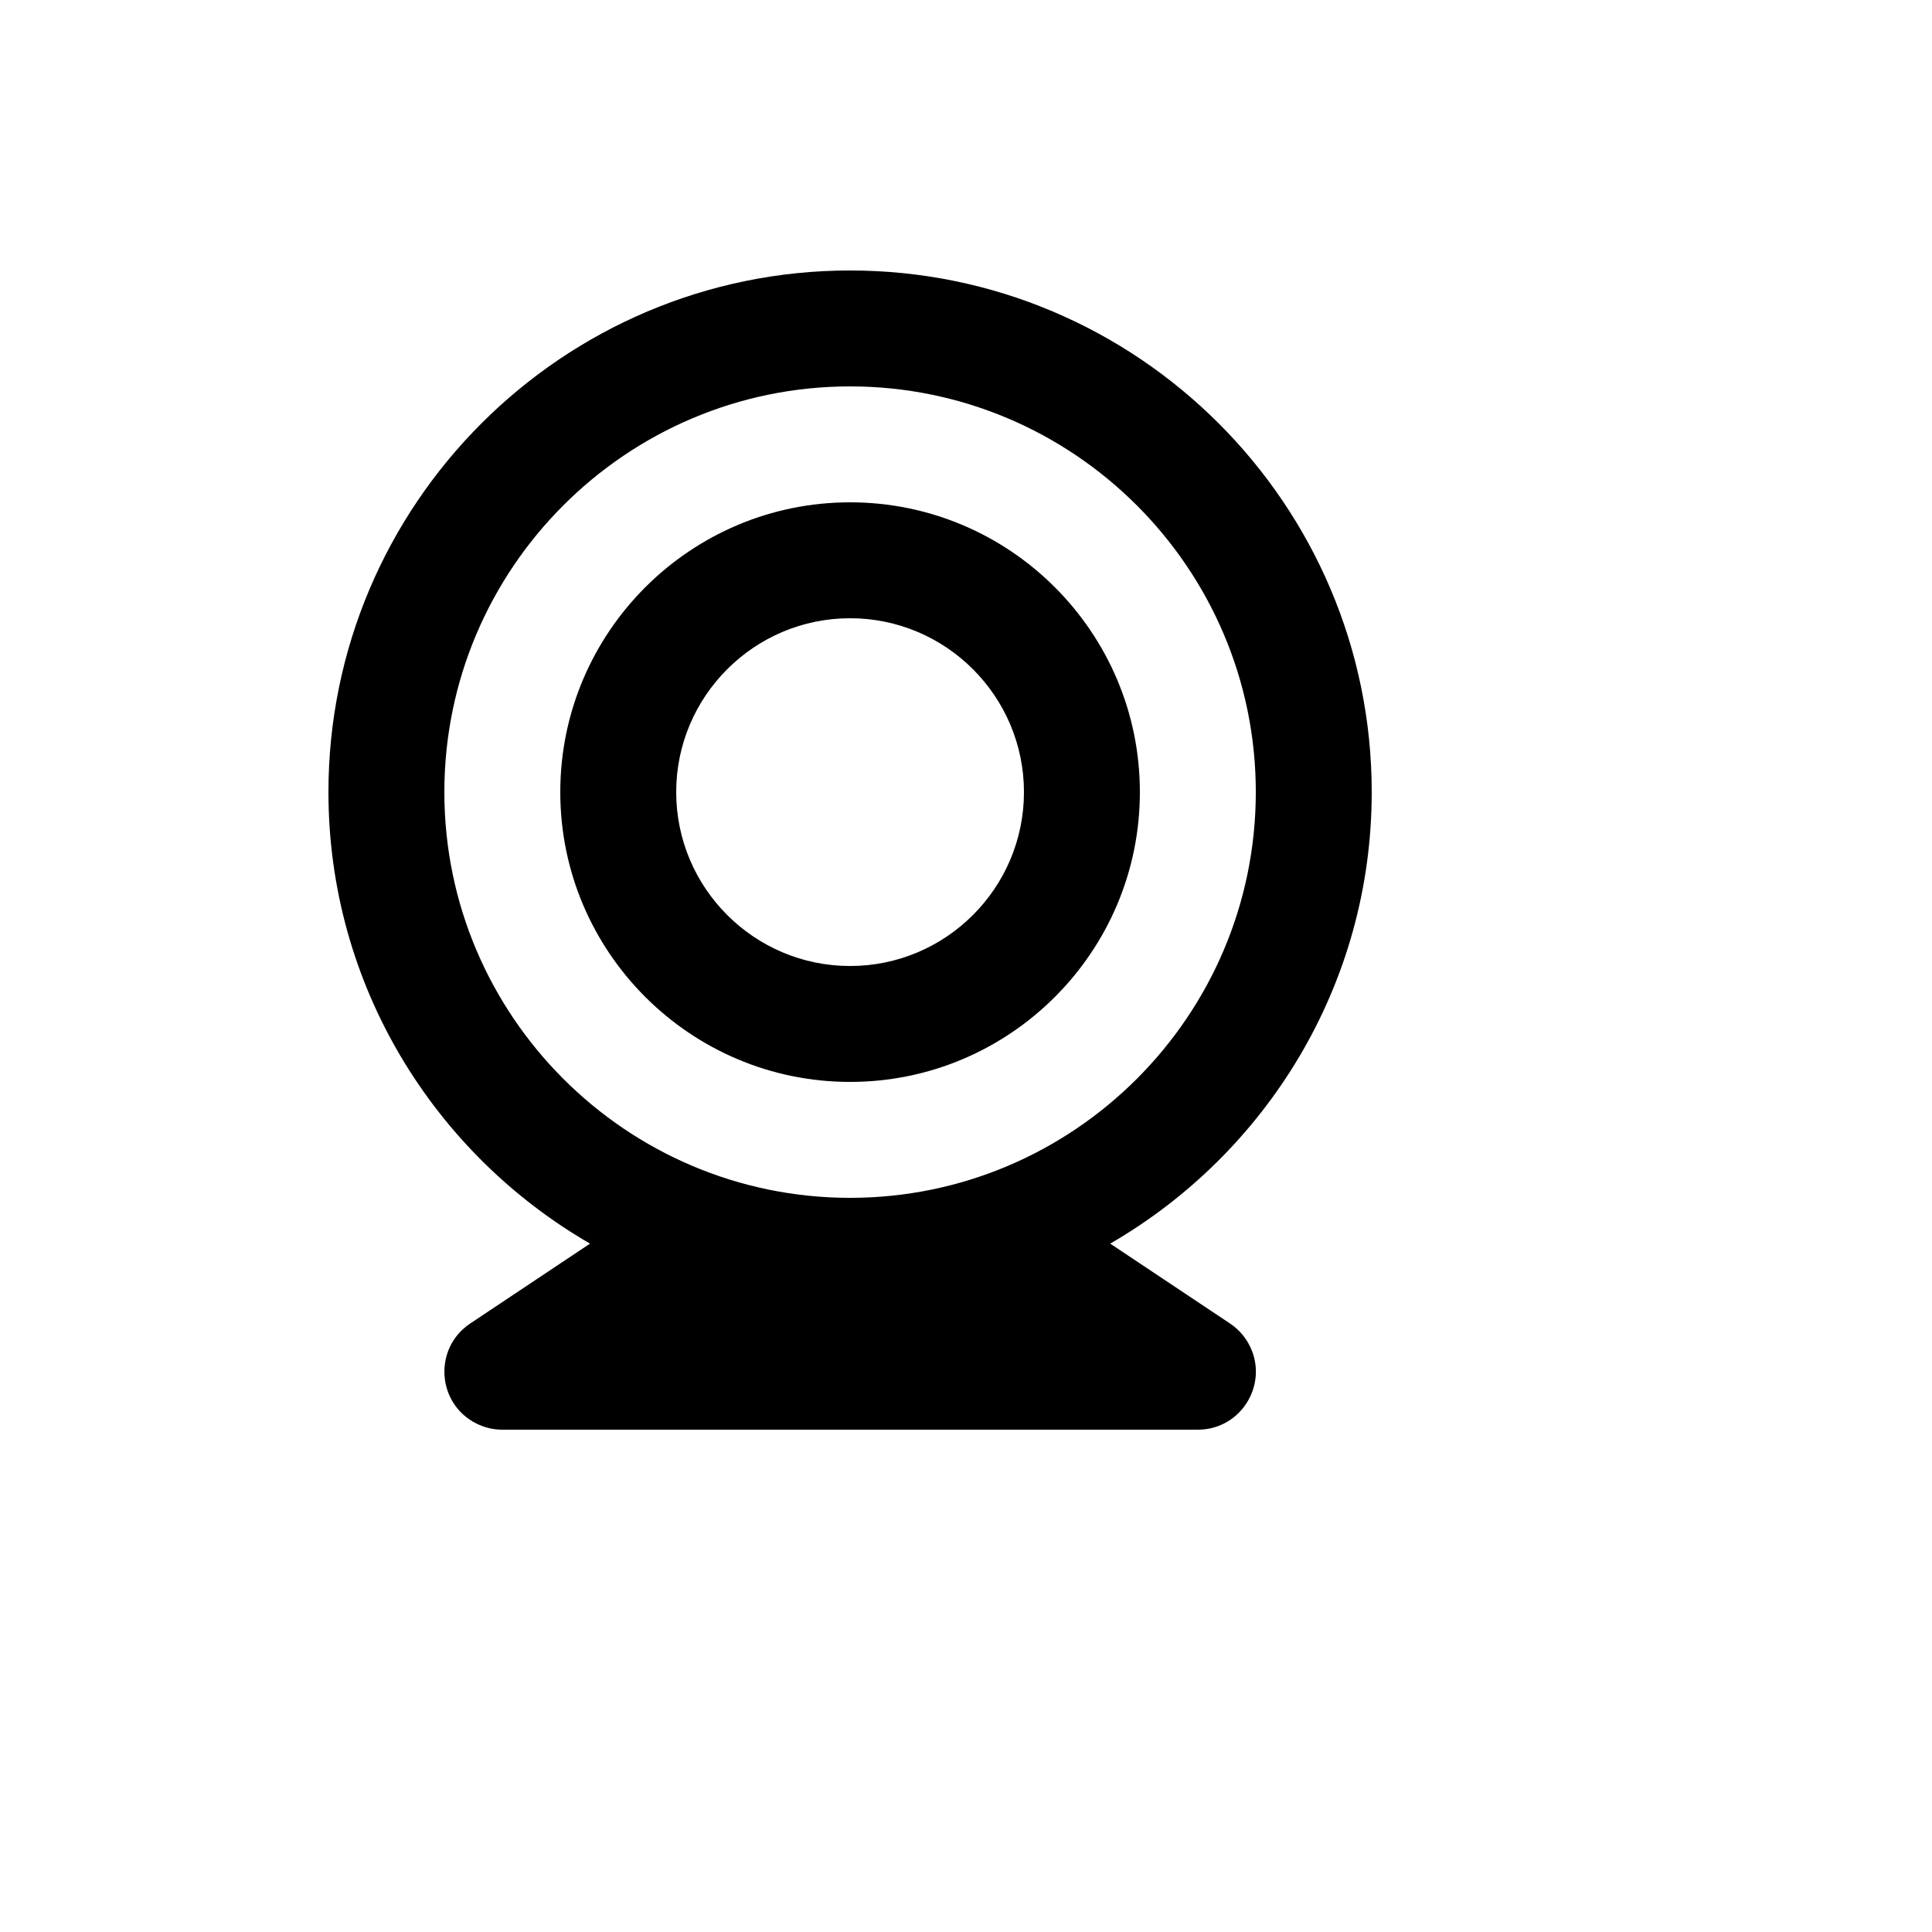
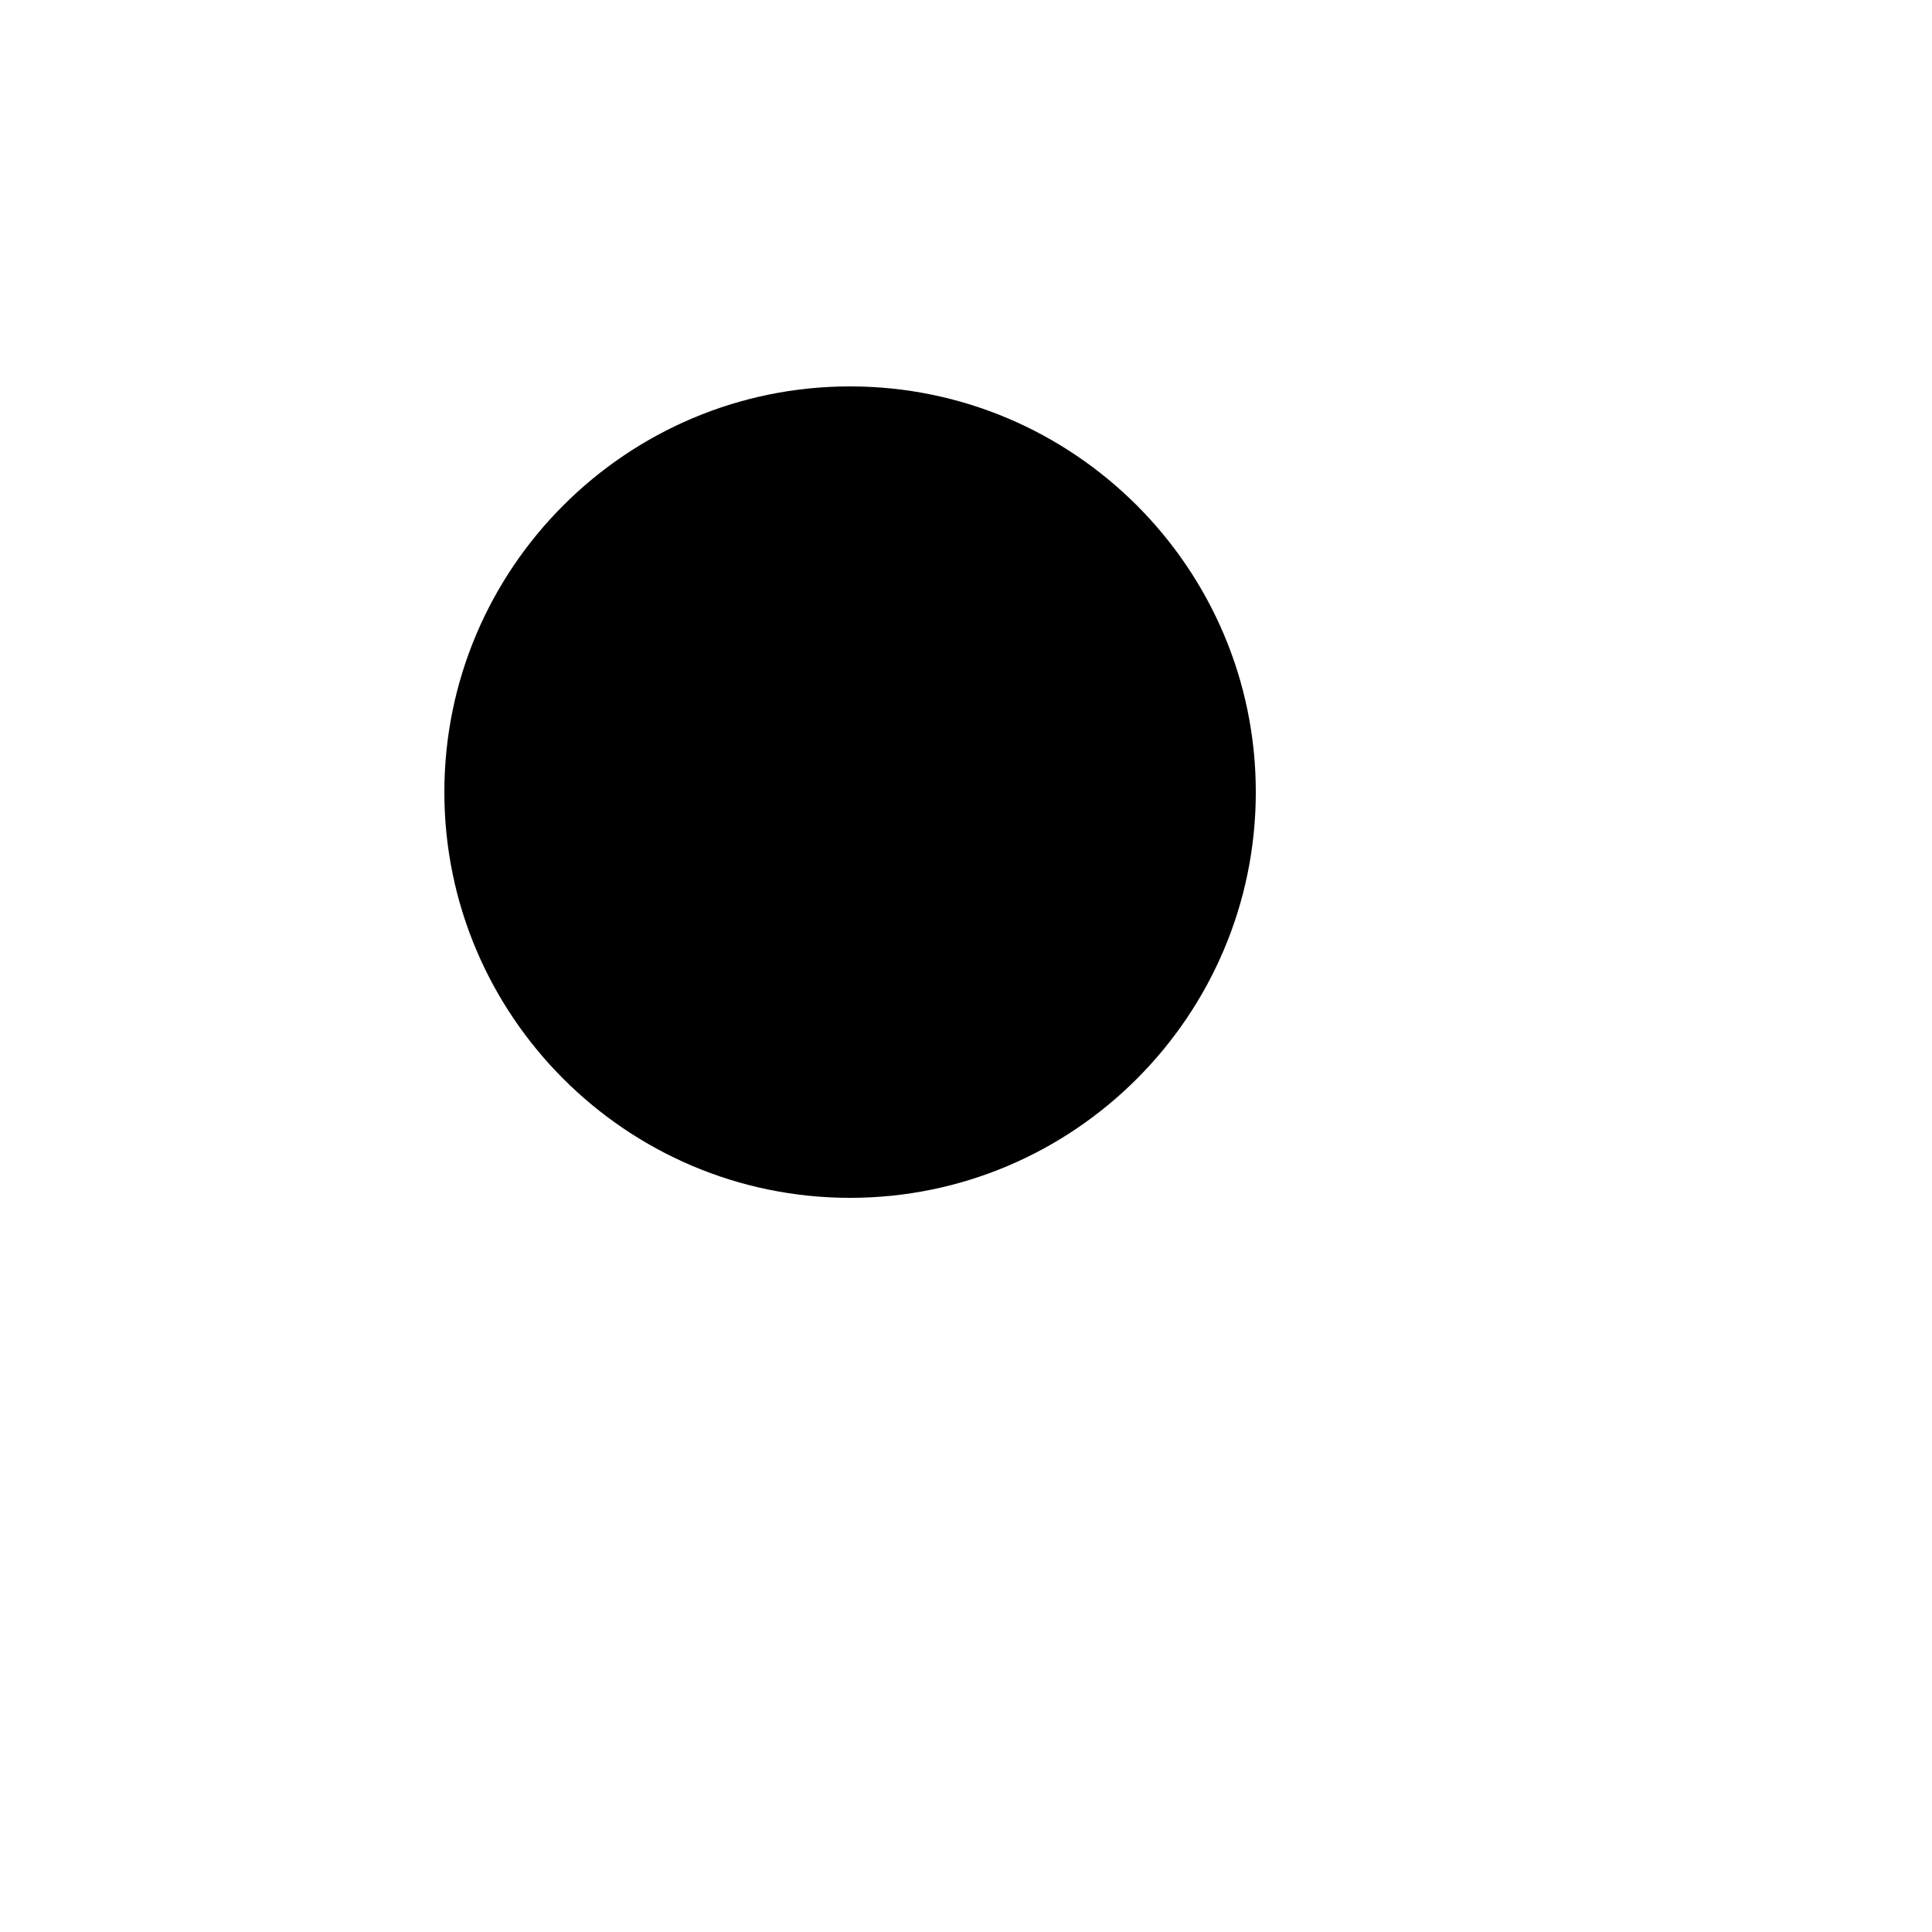
<svg xmlns="http://www.w3.org/2000/svg" version="1.1" width="100%" height="100%" id="svgWorkerArea" viewBox="-25 -25 625 625" style="background: white;">
  <defs id="defsdoc">
    <pattern id="patternBool" x="0" y="0" width="10" height="10" patternUnits="userSpaceOnUse" patternTransform="rotate(35)">
-       <circle cx="5" cy="5" r="4" style="stroke: none;fill: #ff000070;" />
-     </pattern>
+       </pattern>
  </defs>
  <g id="fileImp-131341418" class="cosito">
-     <path id="pathImp-436520934" class="grouped" d="M250 62.5C156.944 62.5 81.25 138.213 81.25 231.25 81.25 293.65 115.375 348.1 165.869 377.312 165.869 377.312 127.112 403.15 127.112 403.15 115.103 411.158 116.266 429.162 129.205 435.558 131.785 436.834 134.624 437.498 137.5 437.5 137.5 437.5 362.5 437.5 362.5 437.5 376.934 437.504 385.958 421.879 378.745 409.379 377.303 406.881 375.304 404.749 372.906 403.15 372.906 403.15 334.15 377.312 334.15 377.312 384.625 348.1 418.75 293.65 418.75 231.25 418.75 138.213 343.056 62.5 250 62.5 250 62.5 250 62.5 250 62.5M250 362.5C177.644 362.5 118.75 303.606 118.75 231.25 118.75 158.875 177.644 100 250 100 322.356 100 381.25 158.875 381.25 231.25 381.25 303.606 322.356 362.5 250 362.5 250 362.5 250 362.5 250 362.5" />
+     <path id="pathImp-436520934" class="grouped" d="M250 62.5M250 362.5C177.644 362.5 118.75 303.606 118.75 231.25 118.75 158.875 177.644 100 250 100 322.356 100 381.25 158.875 381.25 231.25 381.25 303.606 322.356 362.5 250 362.5 250 362.5 250 362.5 250 362.5" />
    <path id="pathImp-883502940" class="grouped" d="M250 137.5C198.306 137.5 156.25 179.556 156.25 231.25 156.25 282.944 198.306 325 250 325 301.694 325 343.75 282.944 343.75 231.25 343.75 179.556 301.694 137.5 250 137.5 250 137.5 250 137.5 250 137.5M250 287.5C218.988 287.5 193.75 262.262 193.75 231.25 193.75 200.238 218.988 175 250 175 281.012 175 306.25 200.238 306.25 231.25 306.25 262.262 281.012 287.5 250 287.5 250 287.5 250 287.5 250 287.5" />
  </g>
</svg>